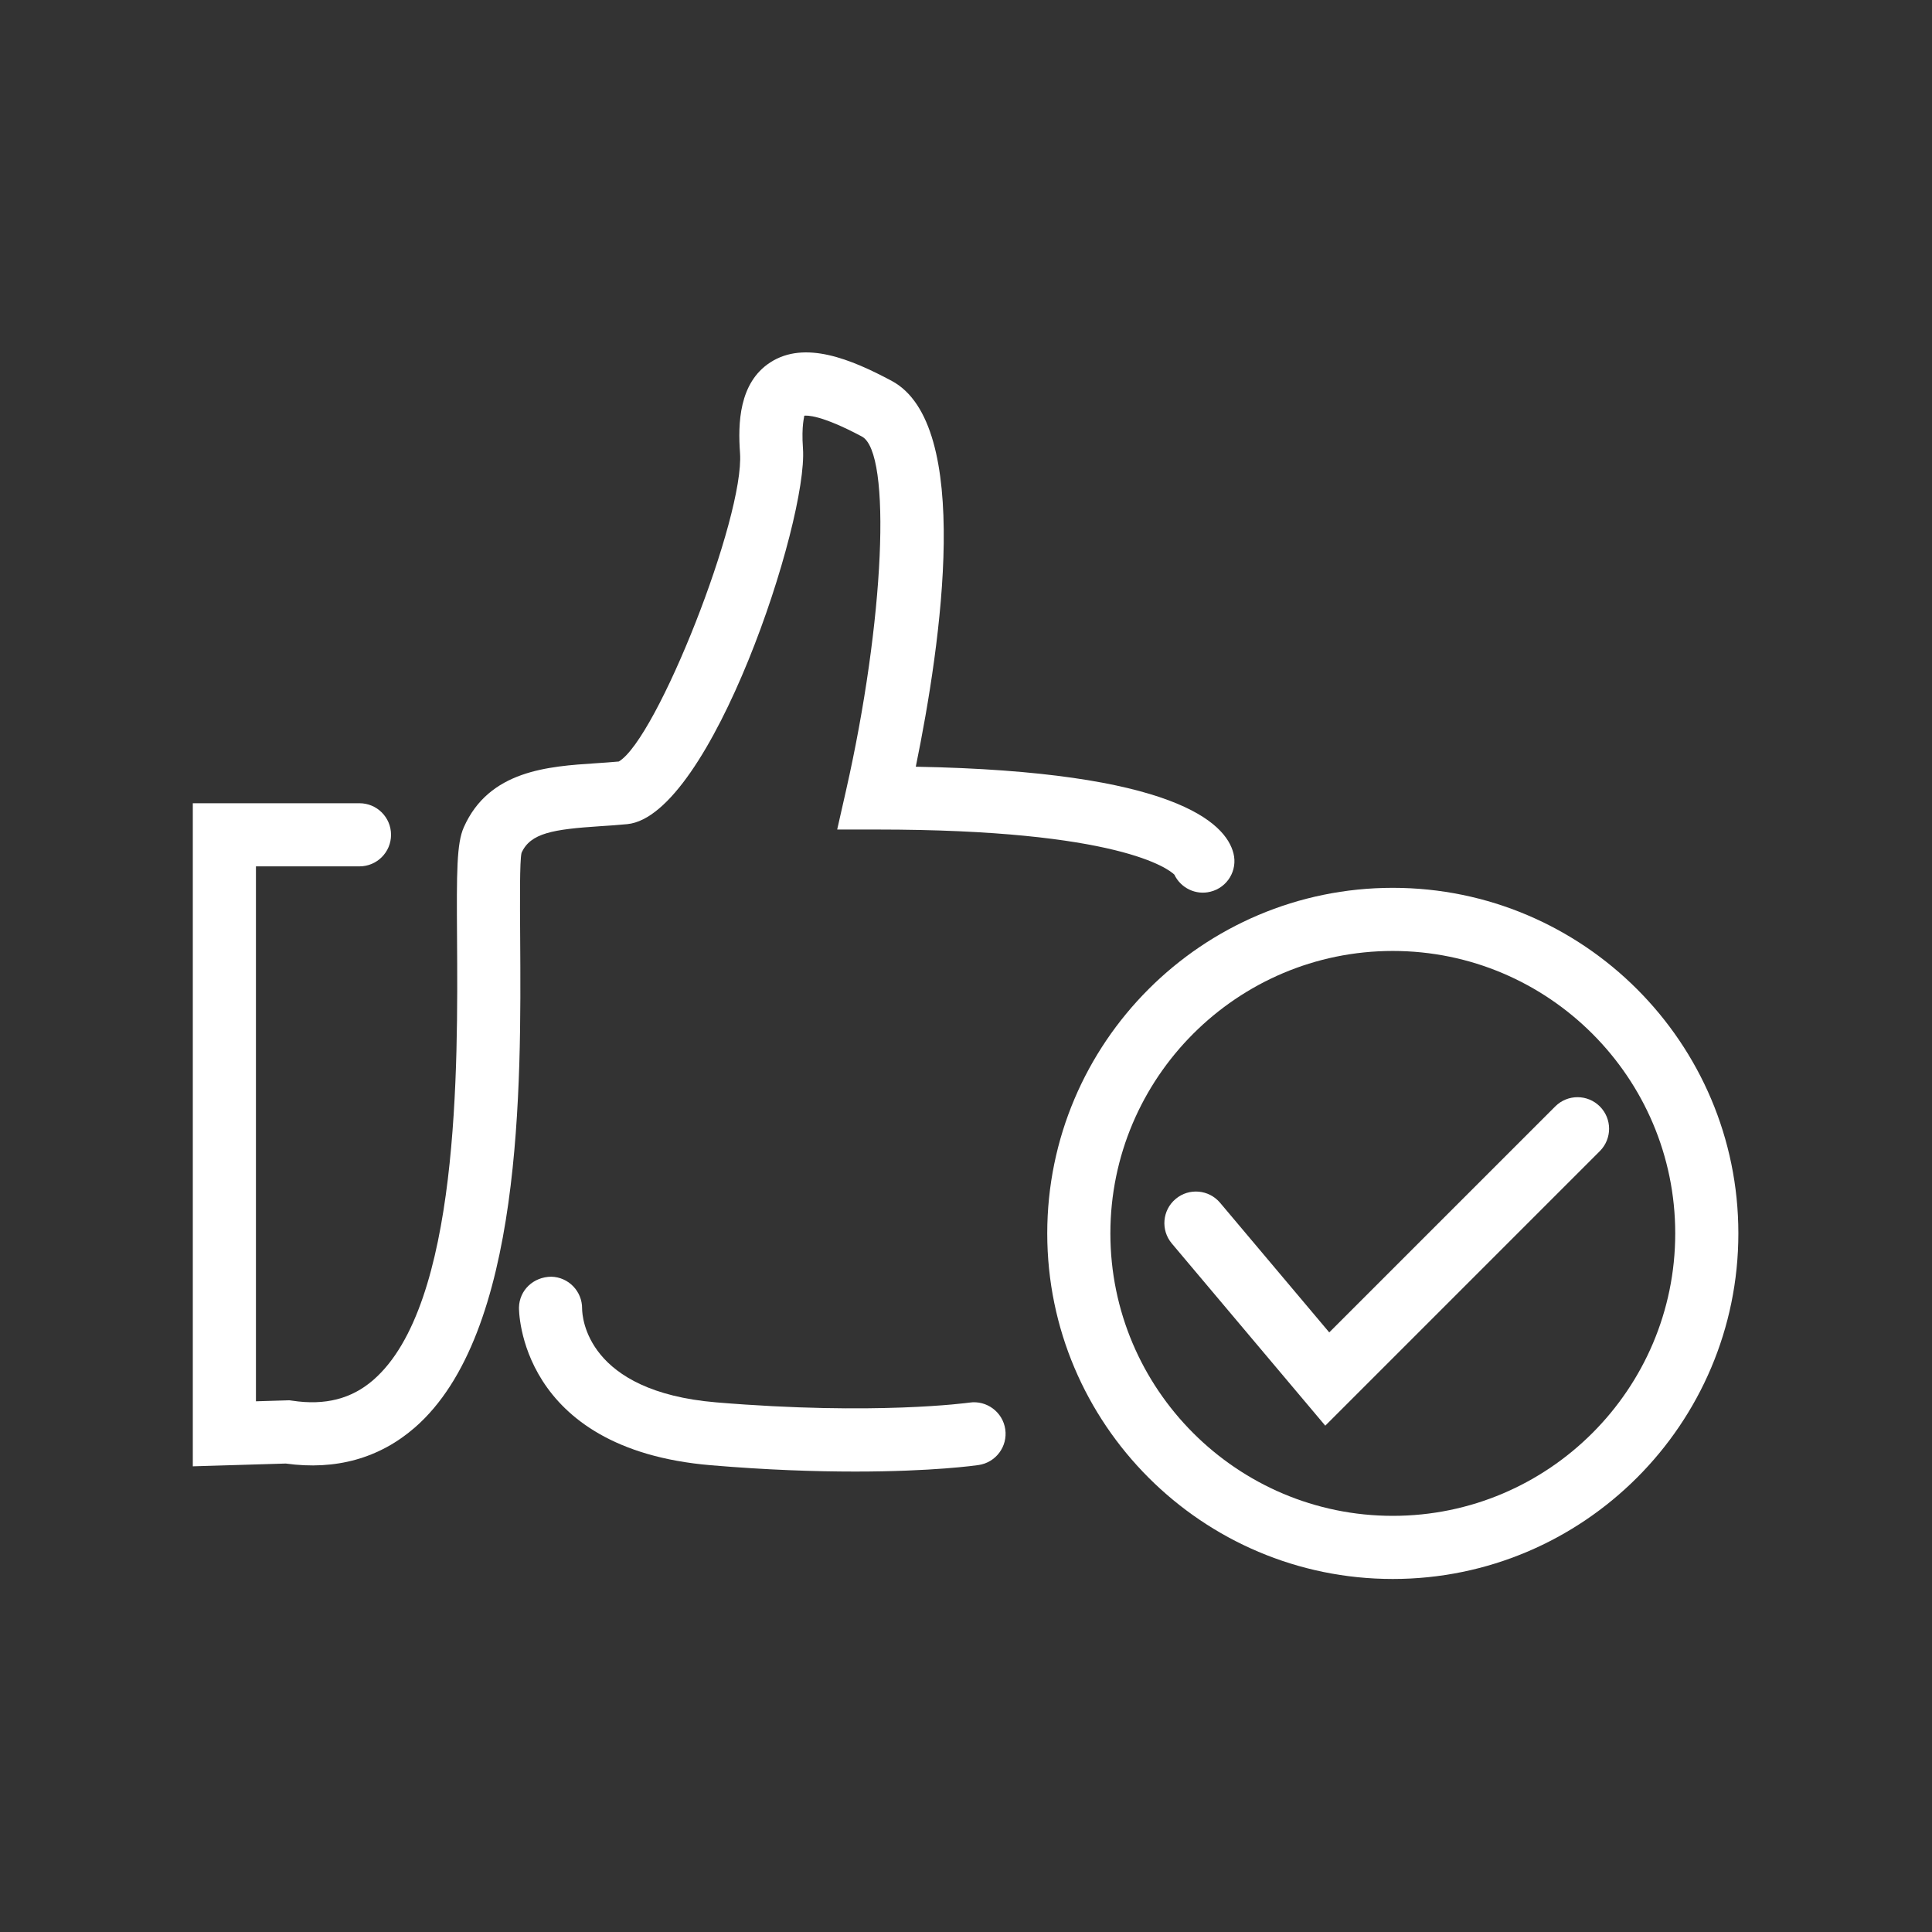
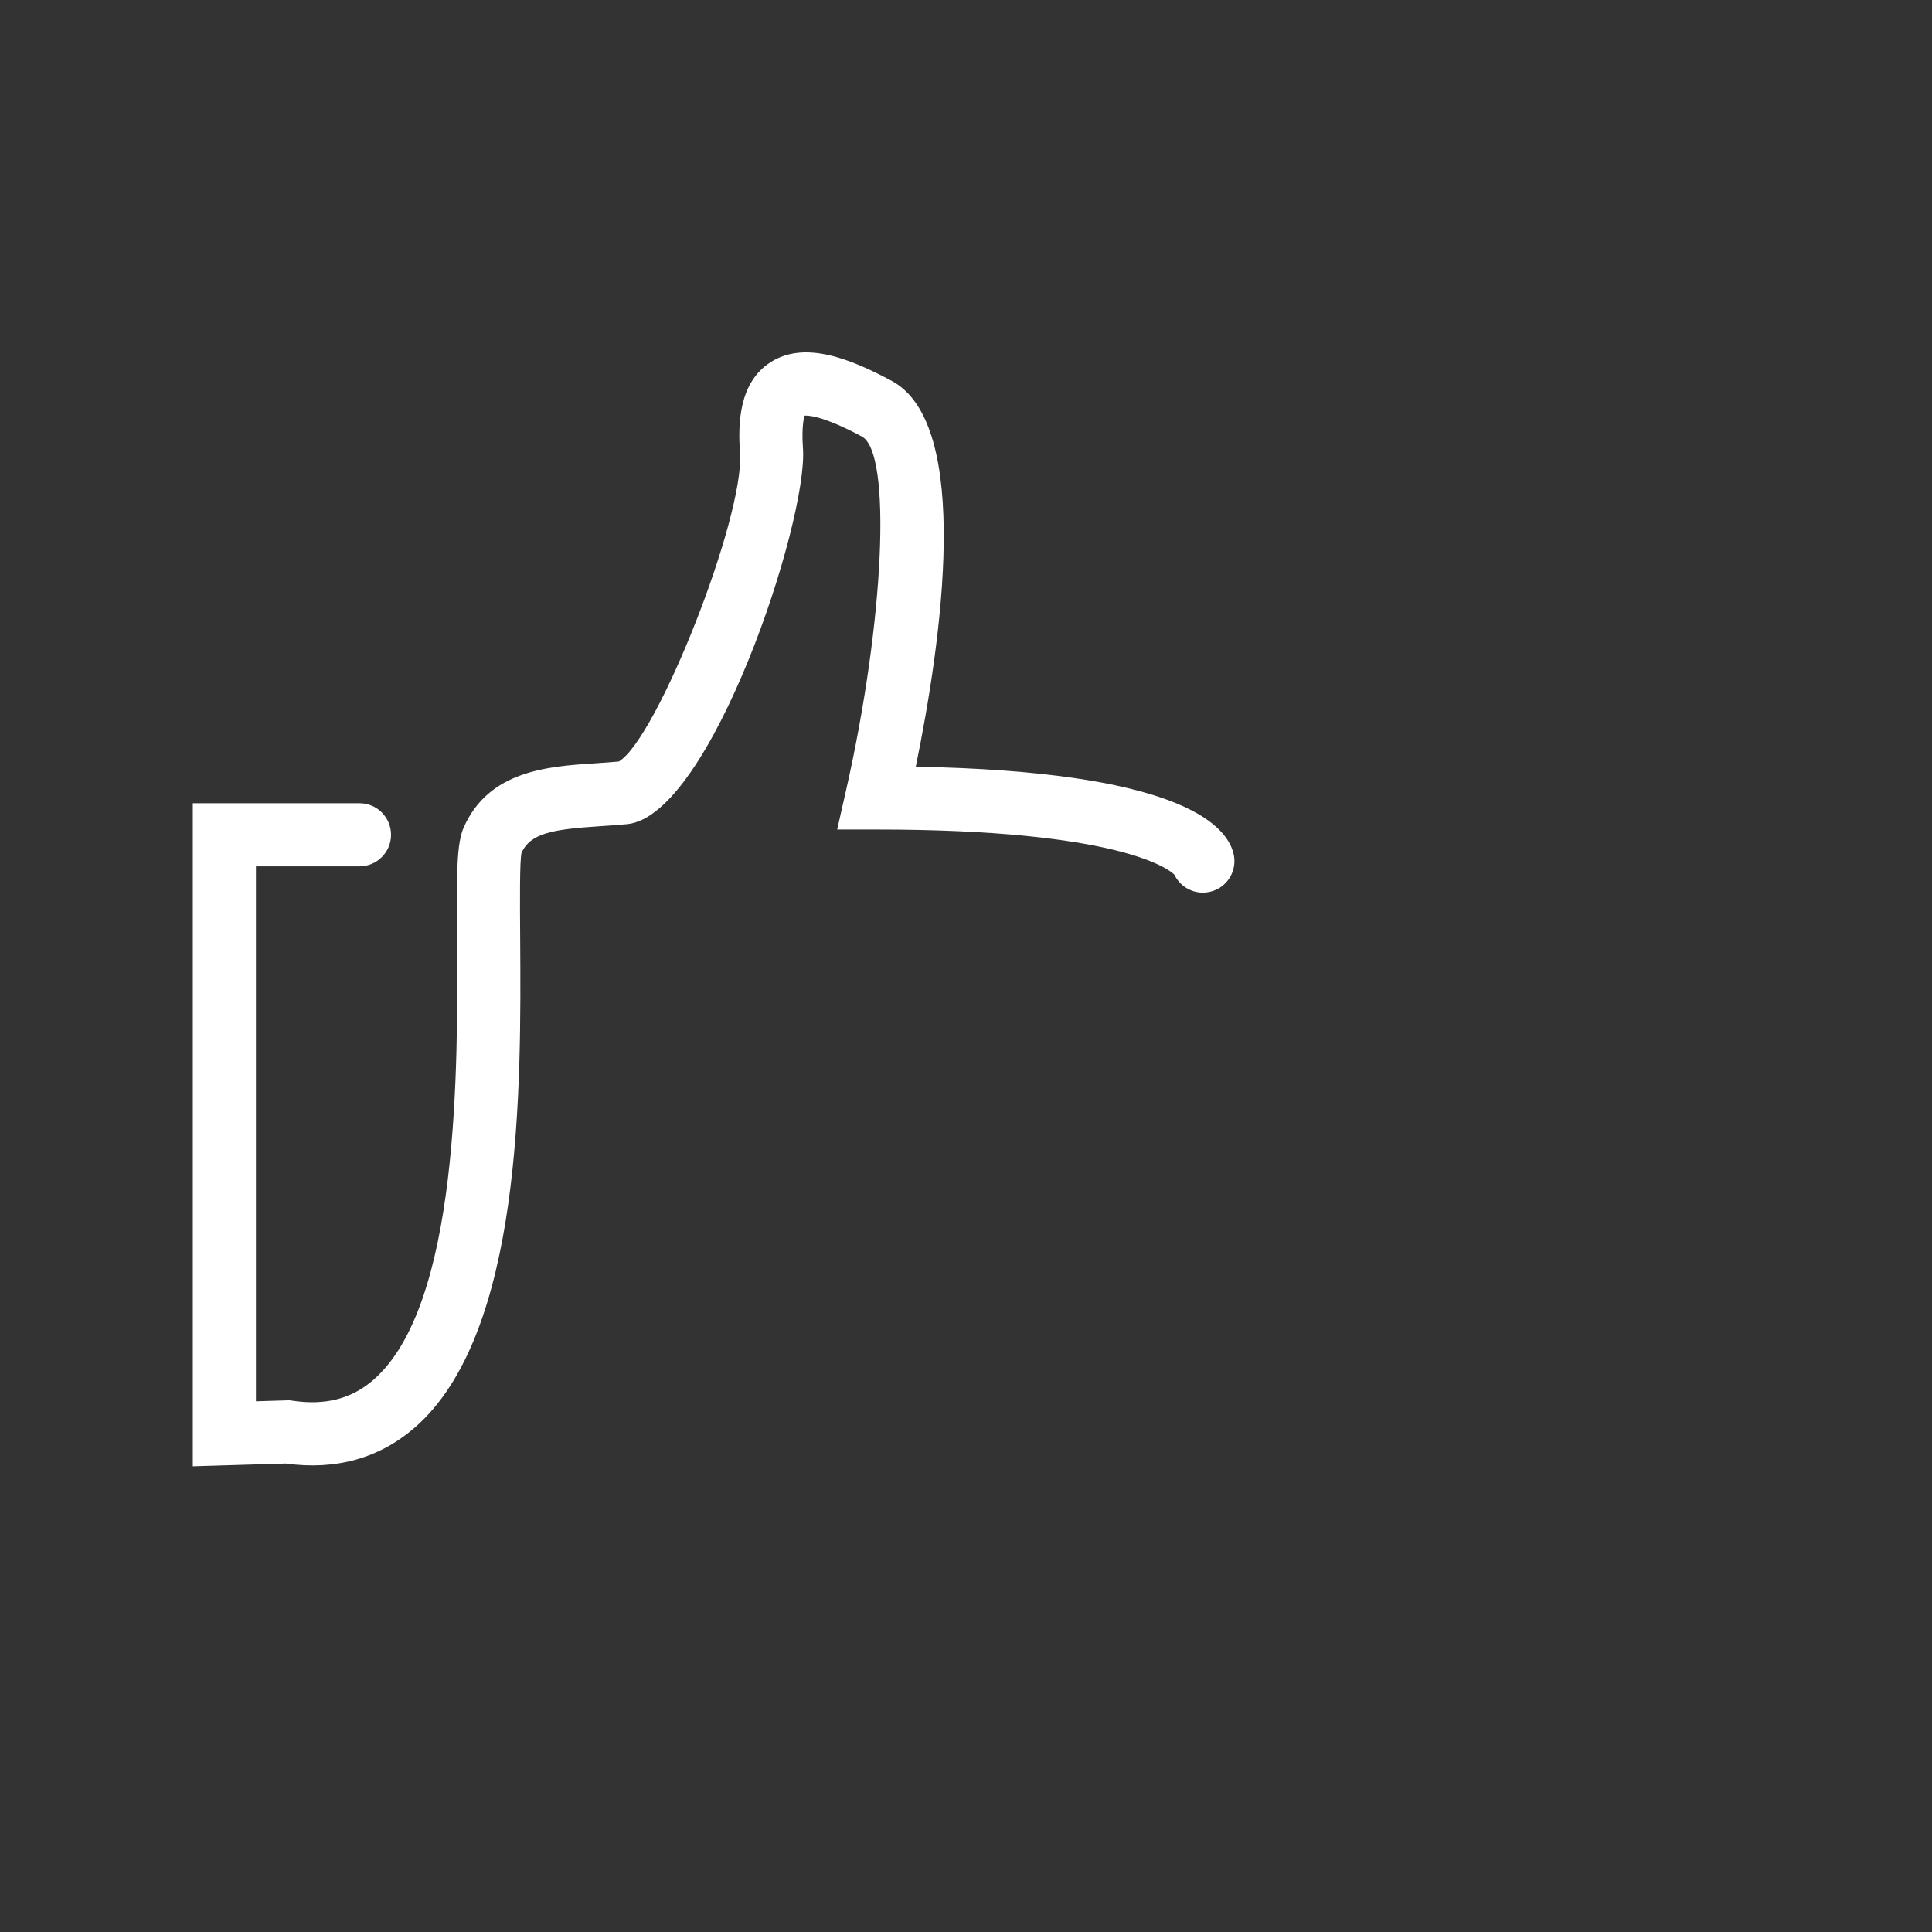
<svg xmlns="http://www.w3.org/2000/svg" width="1000px" height="1000px" version="1.1" xml:space="preserve" style="fill-rule:evenodd;clip-rule:evenodd;stroke-linejoin:round;stroke-miterlimit:2;">
  <rect width="100%" height="100%" fill="#333333" stroke="none" />
  <g transform="matrix(1,0,0,1,-297.992,-236.491)">
    <g transform="matrix(16.338,0,0,16.338,-5753.76,-4148.71)">
-       <path d="M412.395,313.571L407.533,307.799C407.177,307.376 407.231,306.745 407.653,306.39C408.076,306.031 408.708,306.089 409.063,306.51L412.521,310.616L419.68,303.458C420.07,303.067 420.703,303.067 421.094,303.458C421.484,303.849 421.484,304.481 421.094,304.872L412.395,313.571Z" style="fill:white;fill-rule:nonzero;" />
-     </g>
+       </g>
    <g transform="matrix(16.338,0,0,16.338,-5753.76,-4148.71)">
-       <path d="M414.534,298.532C409.601,298.532 405.587,302.547 405.587,307.48C405.587,312.414 409.601,316.428 414.534,316.428C419.468,316.428 423.482,312.414 423.482,307.48C423.482,302.547 419.468,298.532 414.534,298.532ZM414.534,318.428C408.498,318.428 403.587,313.517 403.587,307.48C403.587,301.443 408.498,296.532 414.534,296.532C420.571,296.532 425.482,301.443 425.482,307.48C425.482,313.517 420.571,318.428 414.534,318.428Z" style="fill:white;fill-rule:nonzero;" />
-     </g>
+       </g>
    <g transform="matrix(16.338,0,0,16.338,-5753.76,-4148.71)">
      <path d="M376.518,314.859L376.518,293.852L381.798,293.852C382.351,293.852 382.798,294.299 382.798,294.852C382.798,295.404 382.351,295.852 381.798,295.852L378.518,295.852L378.518,312.799L379.577,312.767L379.666,312.779C380.707,312.938 381.547,312.722 382.234,312.125C384.968,309.756 384.916,302.195 384.889,298.134C384.874,296.006 384.877,295.122 385.104,294.612C385.906,292.807 387.782,292.684 389.289,292.585C389.53,292.568 389.773,292.553 390.014,292.53C391.228,291.81 393.998,284.783 393.854,282.756C393.787,281.834 393.815,280.533 394.812,279.887C395.906,279.178 397.367,279.782 398.655,280.469C401.229,281.842 400.232,288.747 399.422,292.695C407.585,292.843 409.242,294.46 409.487,295.442C409.622,295.978 409.296,296.521 408.76,296.654C408.293,296.774 407.814,296.536 407.614,296.114C407.438,295.942 405.873,294.685 398.185,294.685L396.932,294.685L397.209,293.463C398.428,288.095 398.669,282.743 397.714,282.234C396.412,281.54 395.97,281.565 395.887,281.575C395.9,281.6 395.794,281.859 395.848,282.613C396.012,284.903 392.928,294.249 390.284,294.514C389.998,294.542 389.709,294.562 389.42,294.58C387.94,294.678 387.213,294.793 386.932,295.425C386.872,295.67 386.881,296.972 386.889,298.12C386.92,302.812 386.974,310.663 383.545,313.636C382.426,314.605 381.047,314.99 379.462,314.771L376.518,314.859Z" style="fill:white;fill-rule:nonzero;" />
    </g>
    <g transform="matrix(16.338,0,0,16.338,-5753.76,-4148.71)">
-       <path d="M397.5,315.025C396.251,315.025 394.721,314.976 392.935,314.825C386.816,314.313 386.85,309.873 386.851,309.828C386.863,309.276 387.311,308.857 387.874,308.852C388.422,308.864 388.856,309.316 388.851,309.862C388.853,310.14 388.997,312.489 393.101,312.833C398.152,313.254 401.094,312.844 401.124,312.84C401.668,312.76 402.178,313.14 402.257,313.686C402.336,314.231 401.959,314.738 401.412,314.818C401.328,314.831 399.959,315.025 397.5,315.025Z" style="fill:white;fill-rule:nonzero;" />
-     </g>
+       </g>
  </g>
</svg>